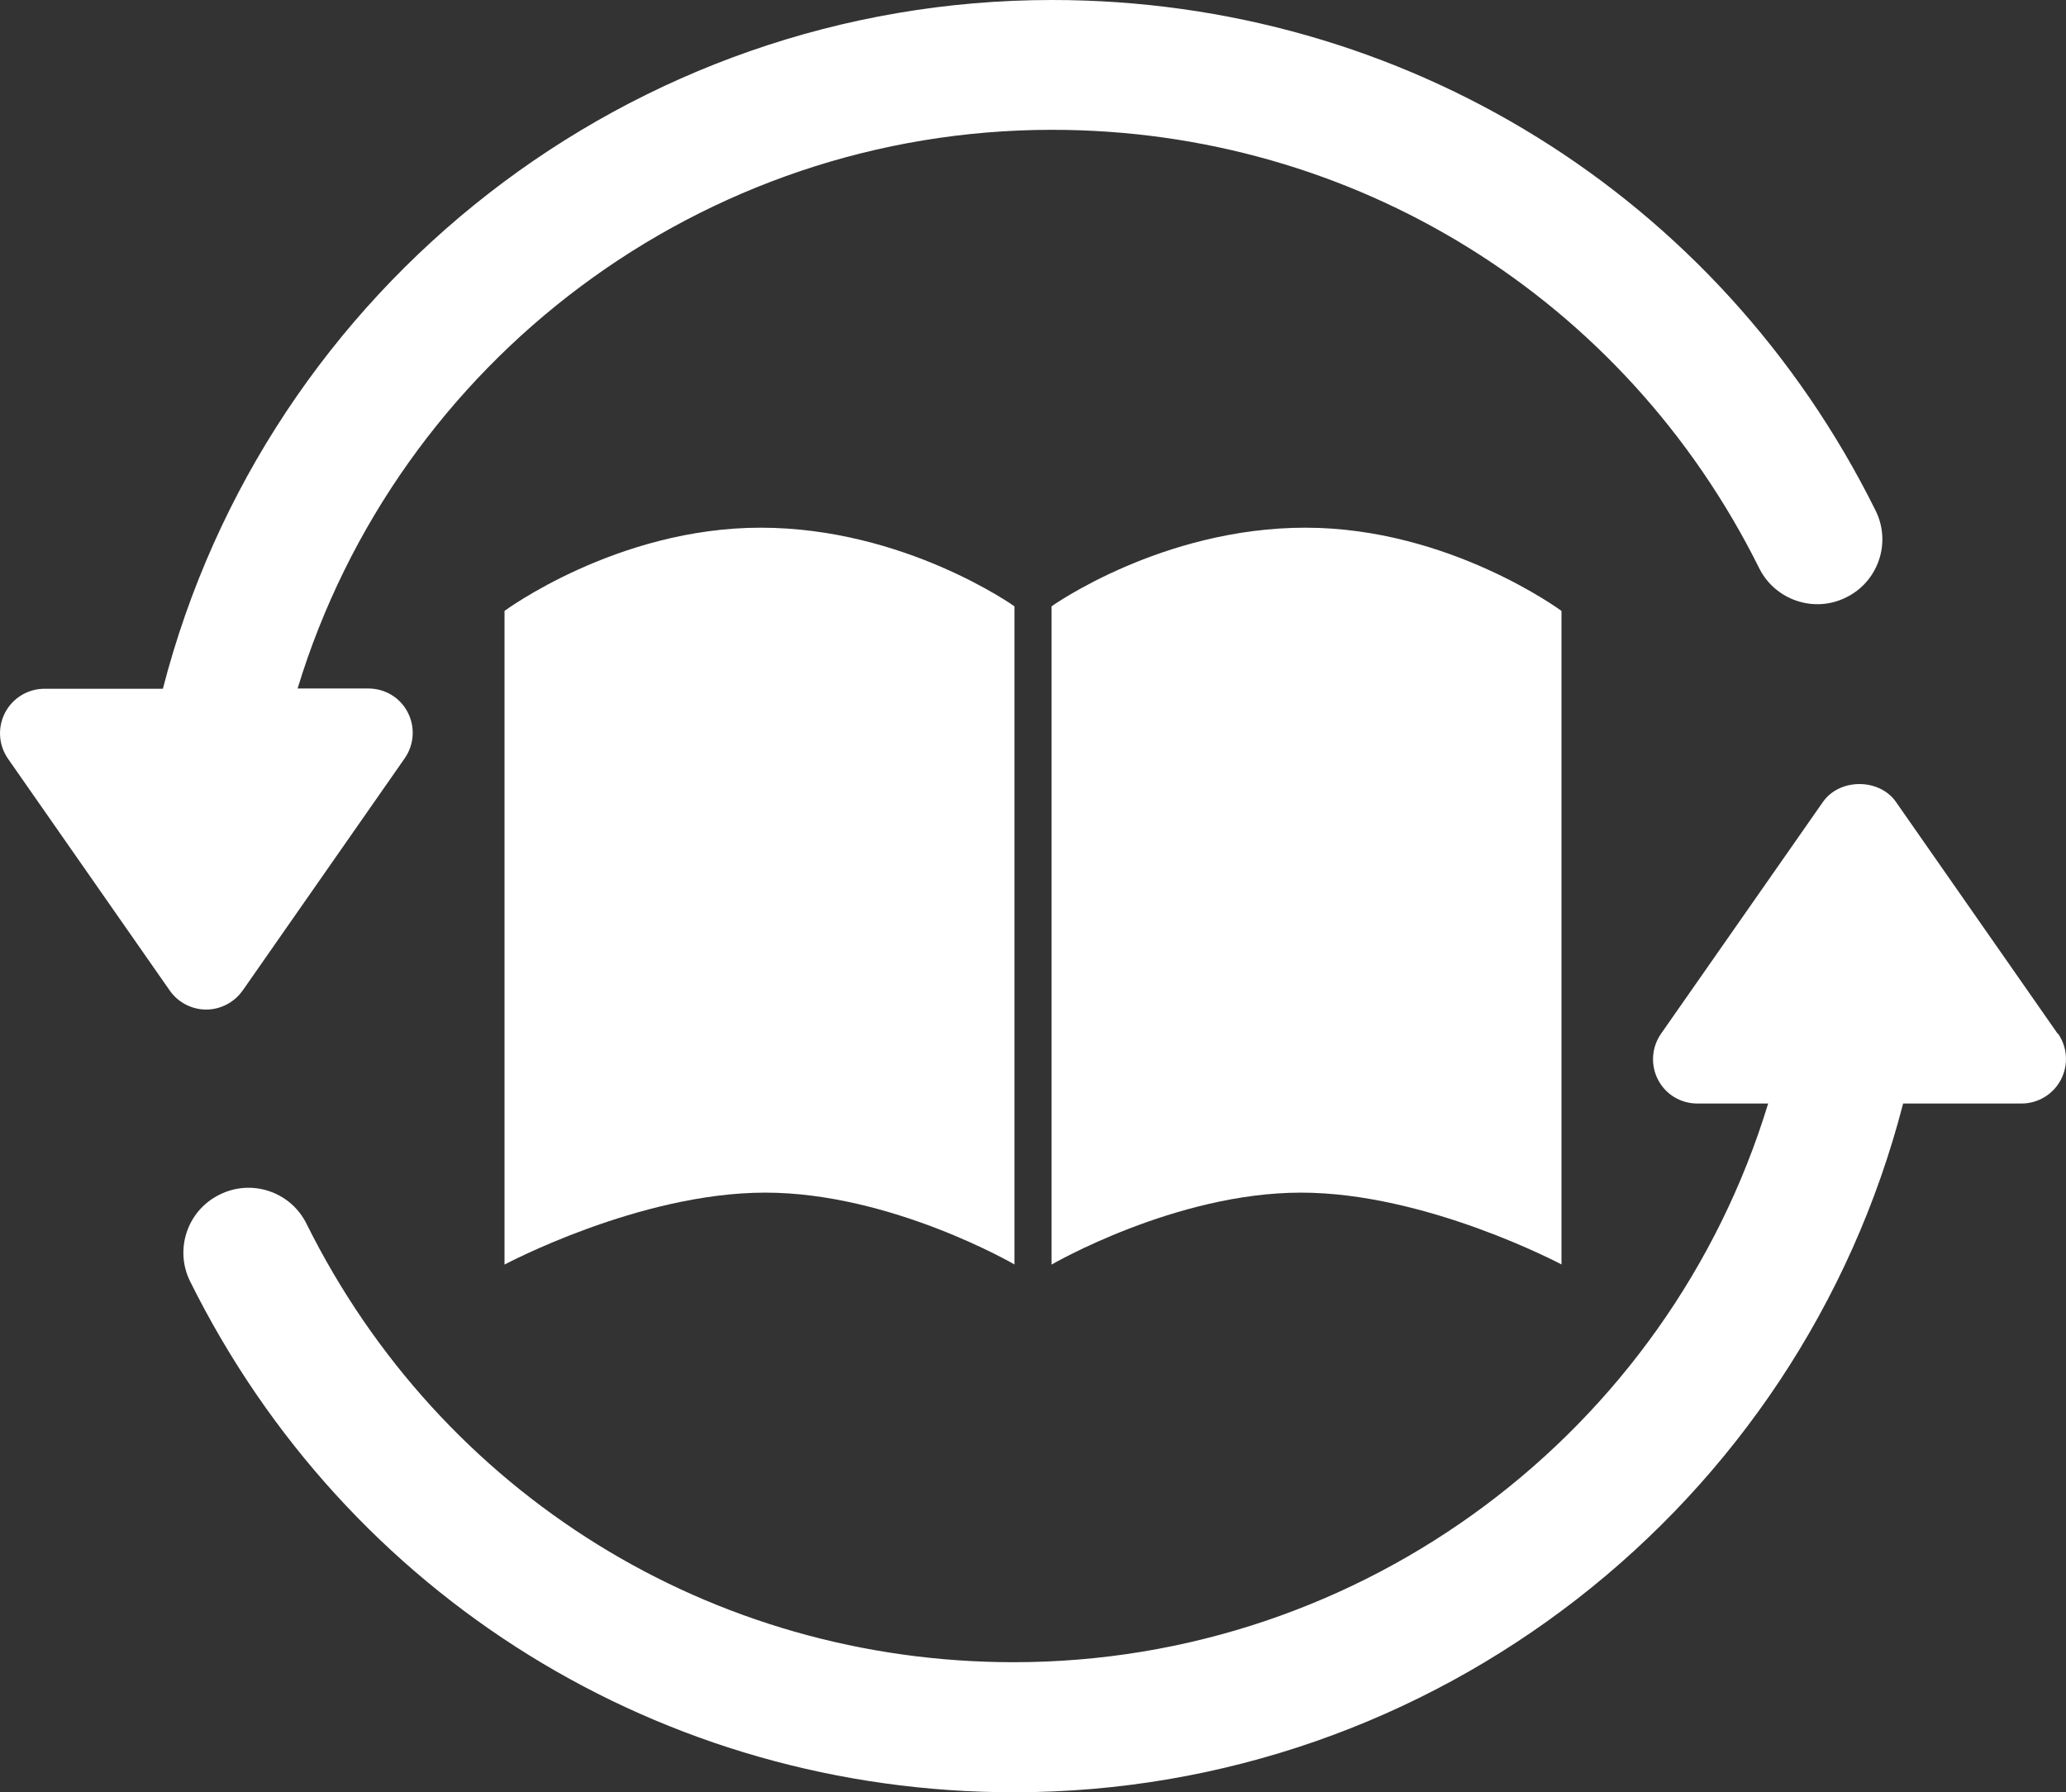
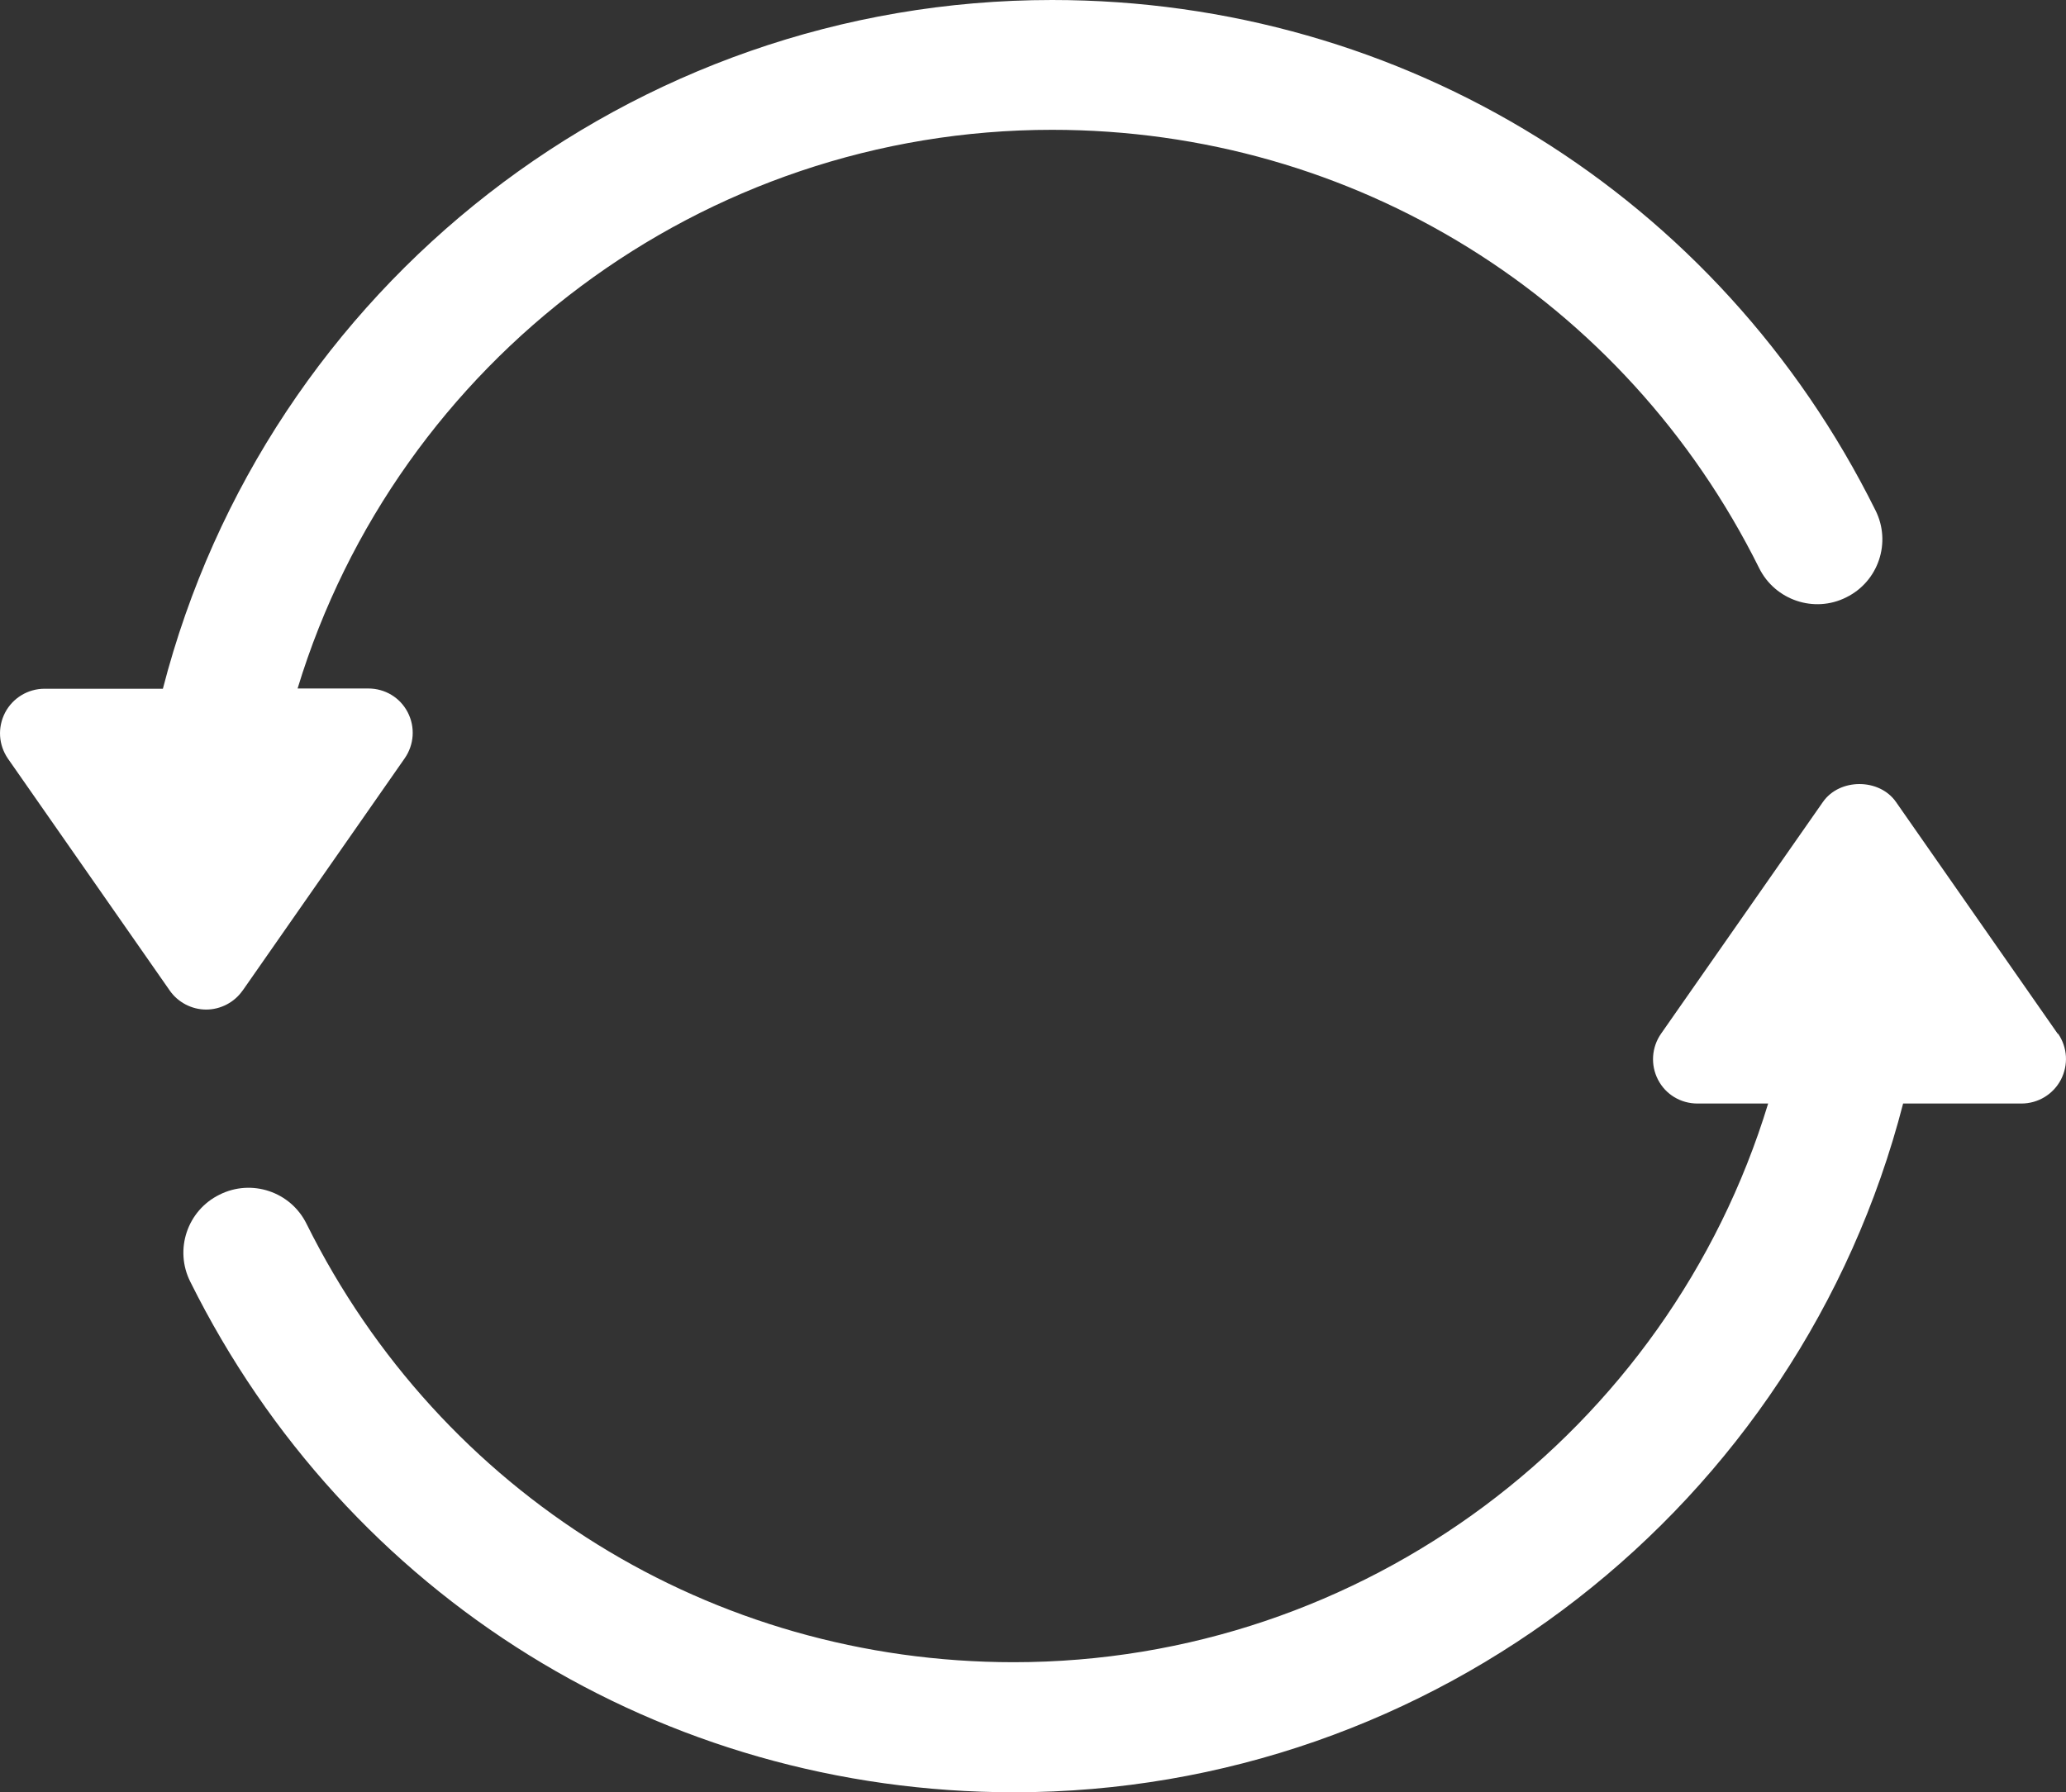
<svg xmlns="http://www.w3.org/2000/svg" id="_レイヤー_2" data-name="レイヤー 2" viewBox="0 0 80.67 70">
  <rect x="0" y="0" width="80.67" height="70" fill="#333333" stroke="none" />
  <defs>
    <style>
      .cls-1 {
        fill: #fff;
      }
    </style>
  </defs>
  <g id="_理事長メッセージ" data-name="理事長メッセージ">
    <g>
      <path class="cls-1" d="M9.48,38.68l6.32-9.06c.37-.53.42-1.22.12-1.8-.3-.58-.89-.93-1.54-.93h-2.76c3.9-12.81,15.8-21.82,29.46-21.82,11.78,0,22.36,6.56,27.61,17.12.62,1.25,2.15,1.77,3.4,1.14,1.26-.62,1.77-2.15,1.14-3.4C67.13,7.64,54.81,0,41.08,0,24.65,0,10.41,11.19,6.36,26.9H1.74c-.65,0-1.24.36-1.54.93-.3.58-.26,1.26.11,1.8l6.32,9.06c.32.46.86.74,1.42.74s1.1-.28,1.42-.74ZM80.35,40.38l-6.32-9.06c-.65-.93-2.2-.93-2.85,0l-6.32,9.05c-.37.53-.42,1.22-.12,1.8.3.58.89.93,1.54.93h2.76c-3.9,12.81-15.8,21.82-29.46,21.82-11.78,0-22.36-6.56-27.61-17.12-.62-1.26-2.15-1.77-3.4-1.14-1.26.62-1.77,2.15-1.14,3.4,6.11,12.3,18.43,19.94,32.16,19.94,16.43,0,30.67-11.19,34.72-26.9h4.62c.65,0,1.24-.36,1.54-.93.3-.58.26-1.26-.11-1.8Z" />
-       <path class="cls-1" d="M60.97,49.39v-25.53s-4.39-3.25-10-3.25-9.91,3.07-9.91,3.07v25.71s4.83-2.81,9.74-2.81,10.18,2.81,10.18,2.81ZM39.61,49.39v-25.71s-4.3-3.07-9.91-3.07-10,3.25-10,3.25v25.53s5.26-2.81,10.18-2.81,9.74,2.81,9.74,2.81Z" />
    </g>
  </g>
</svg>